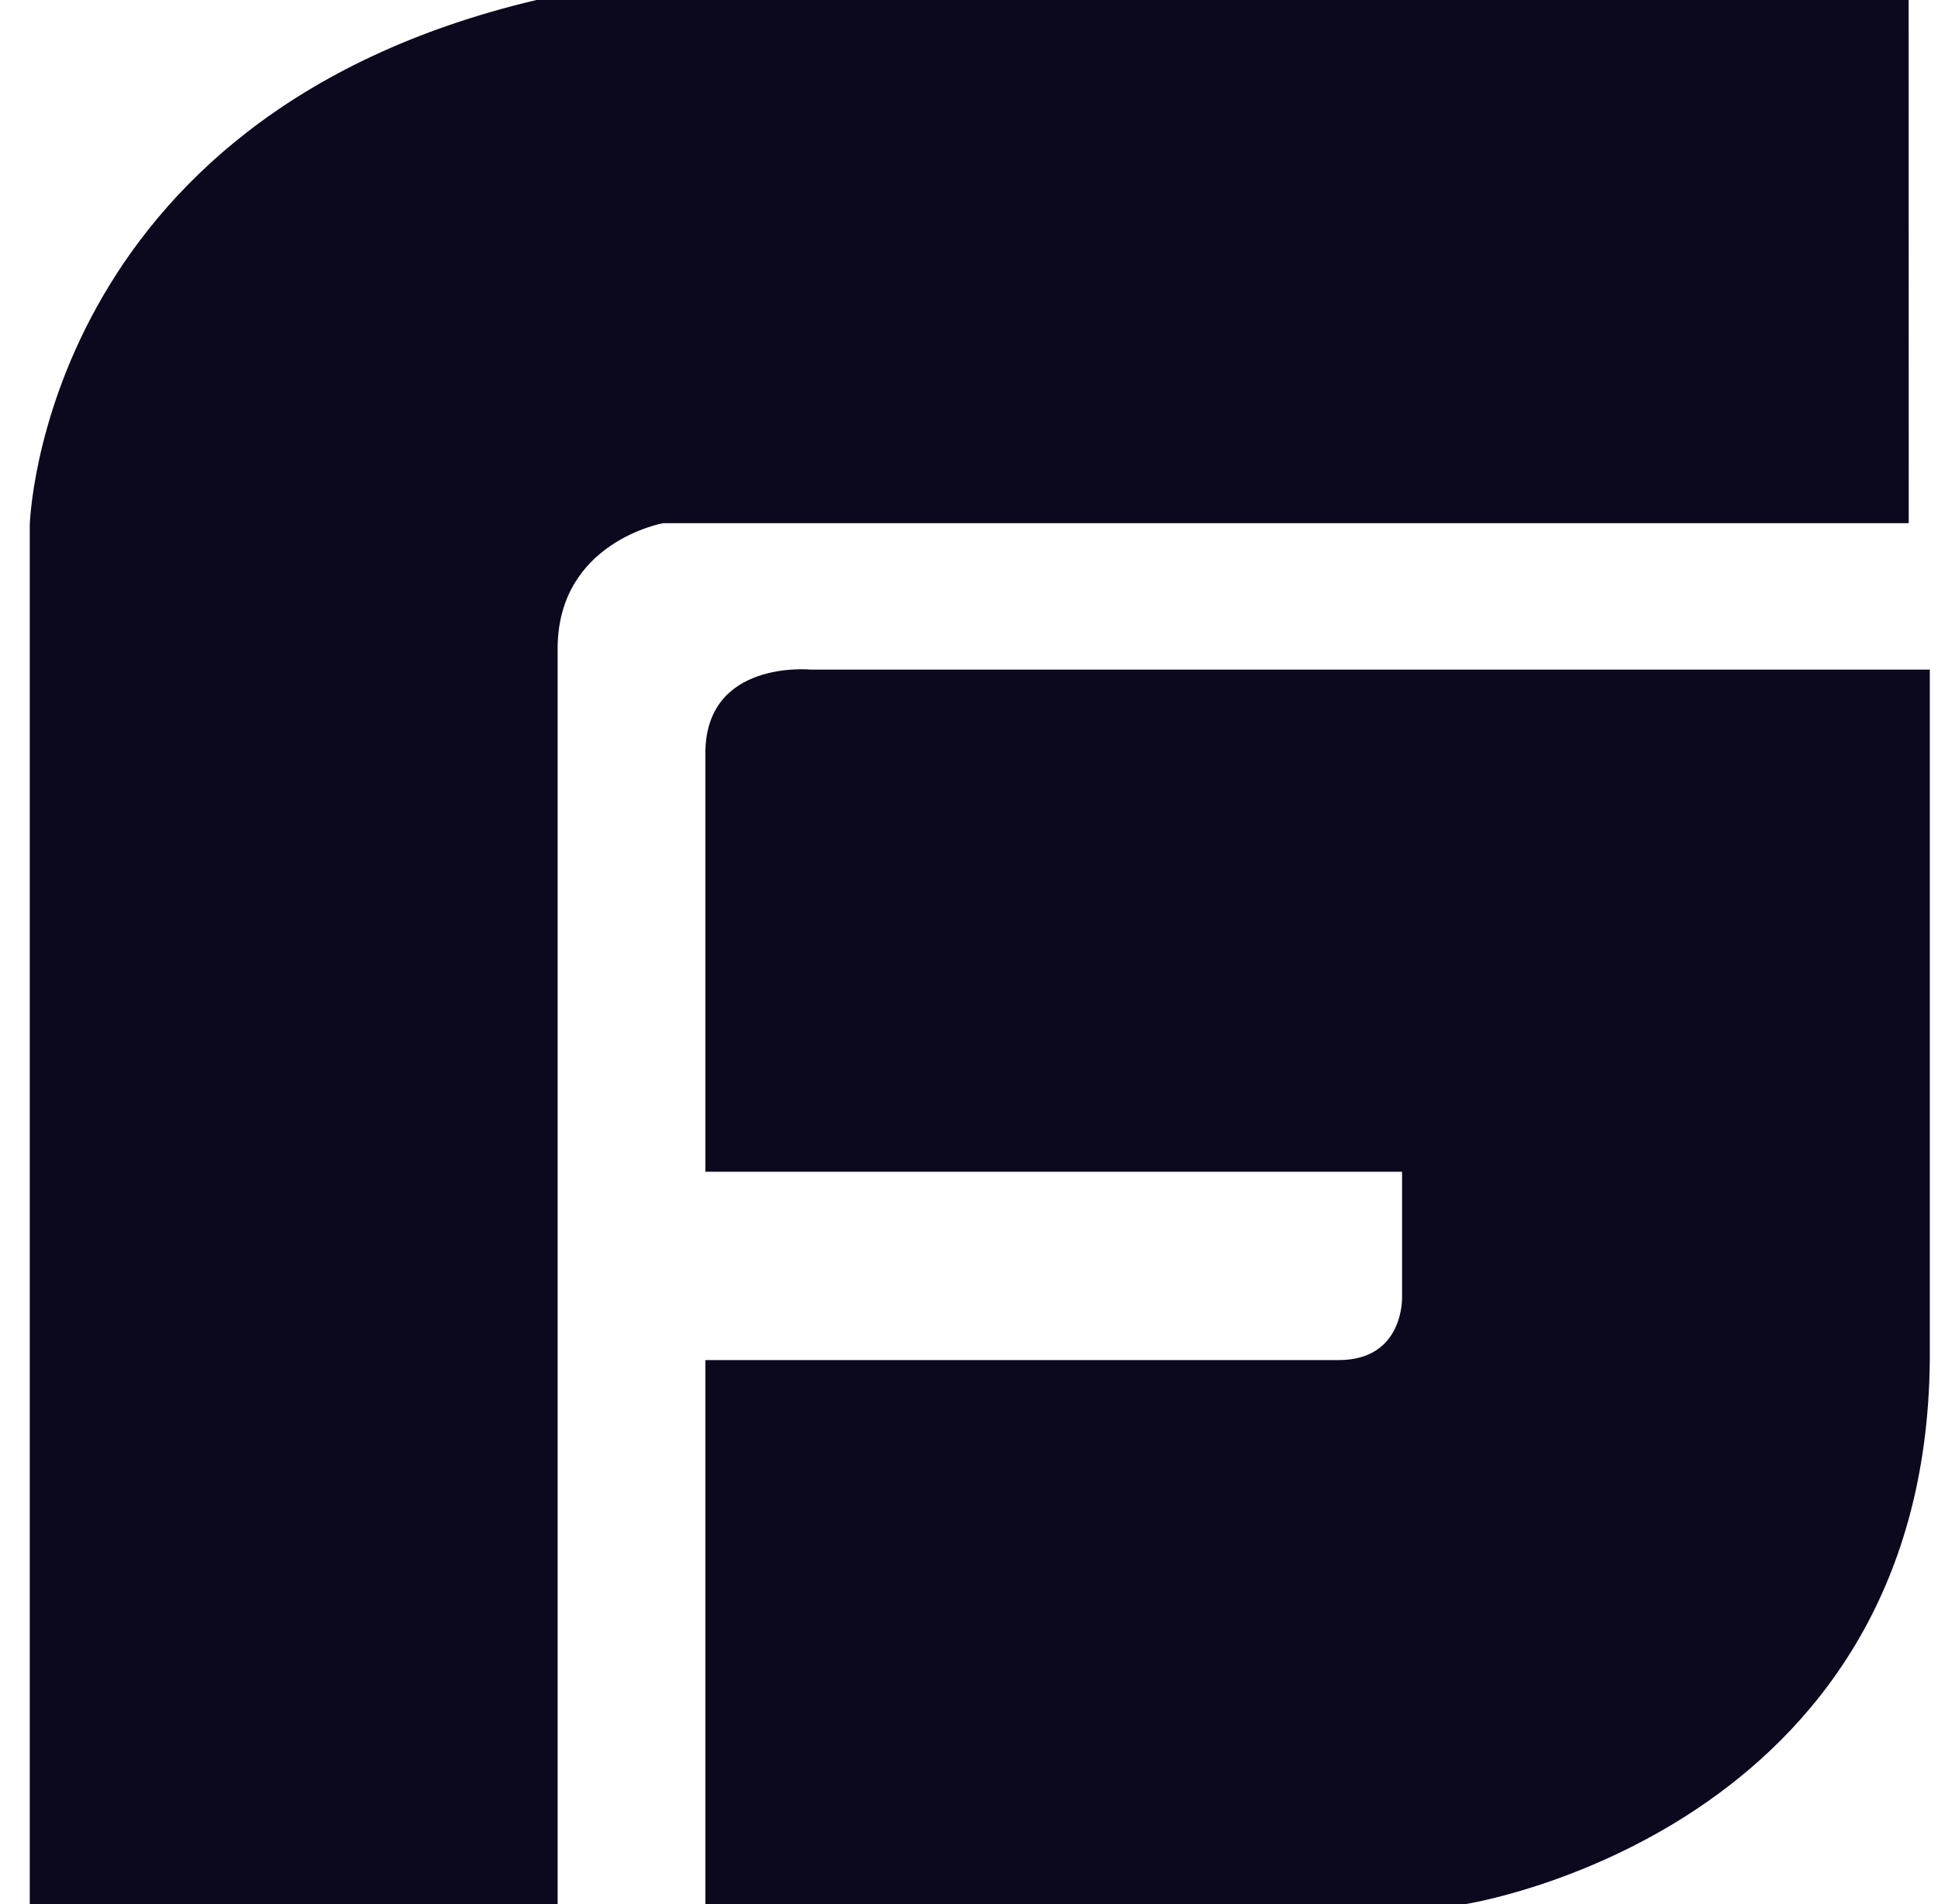
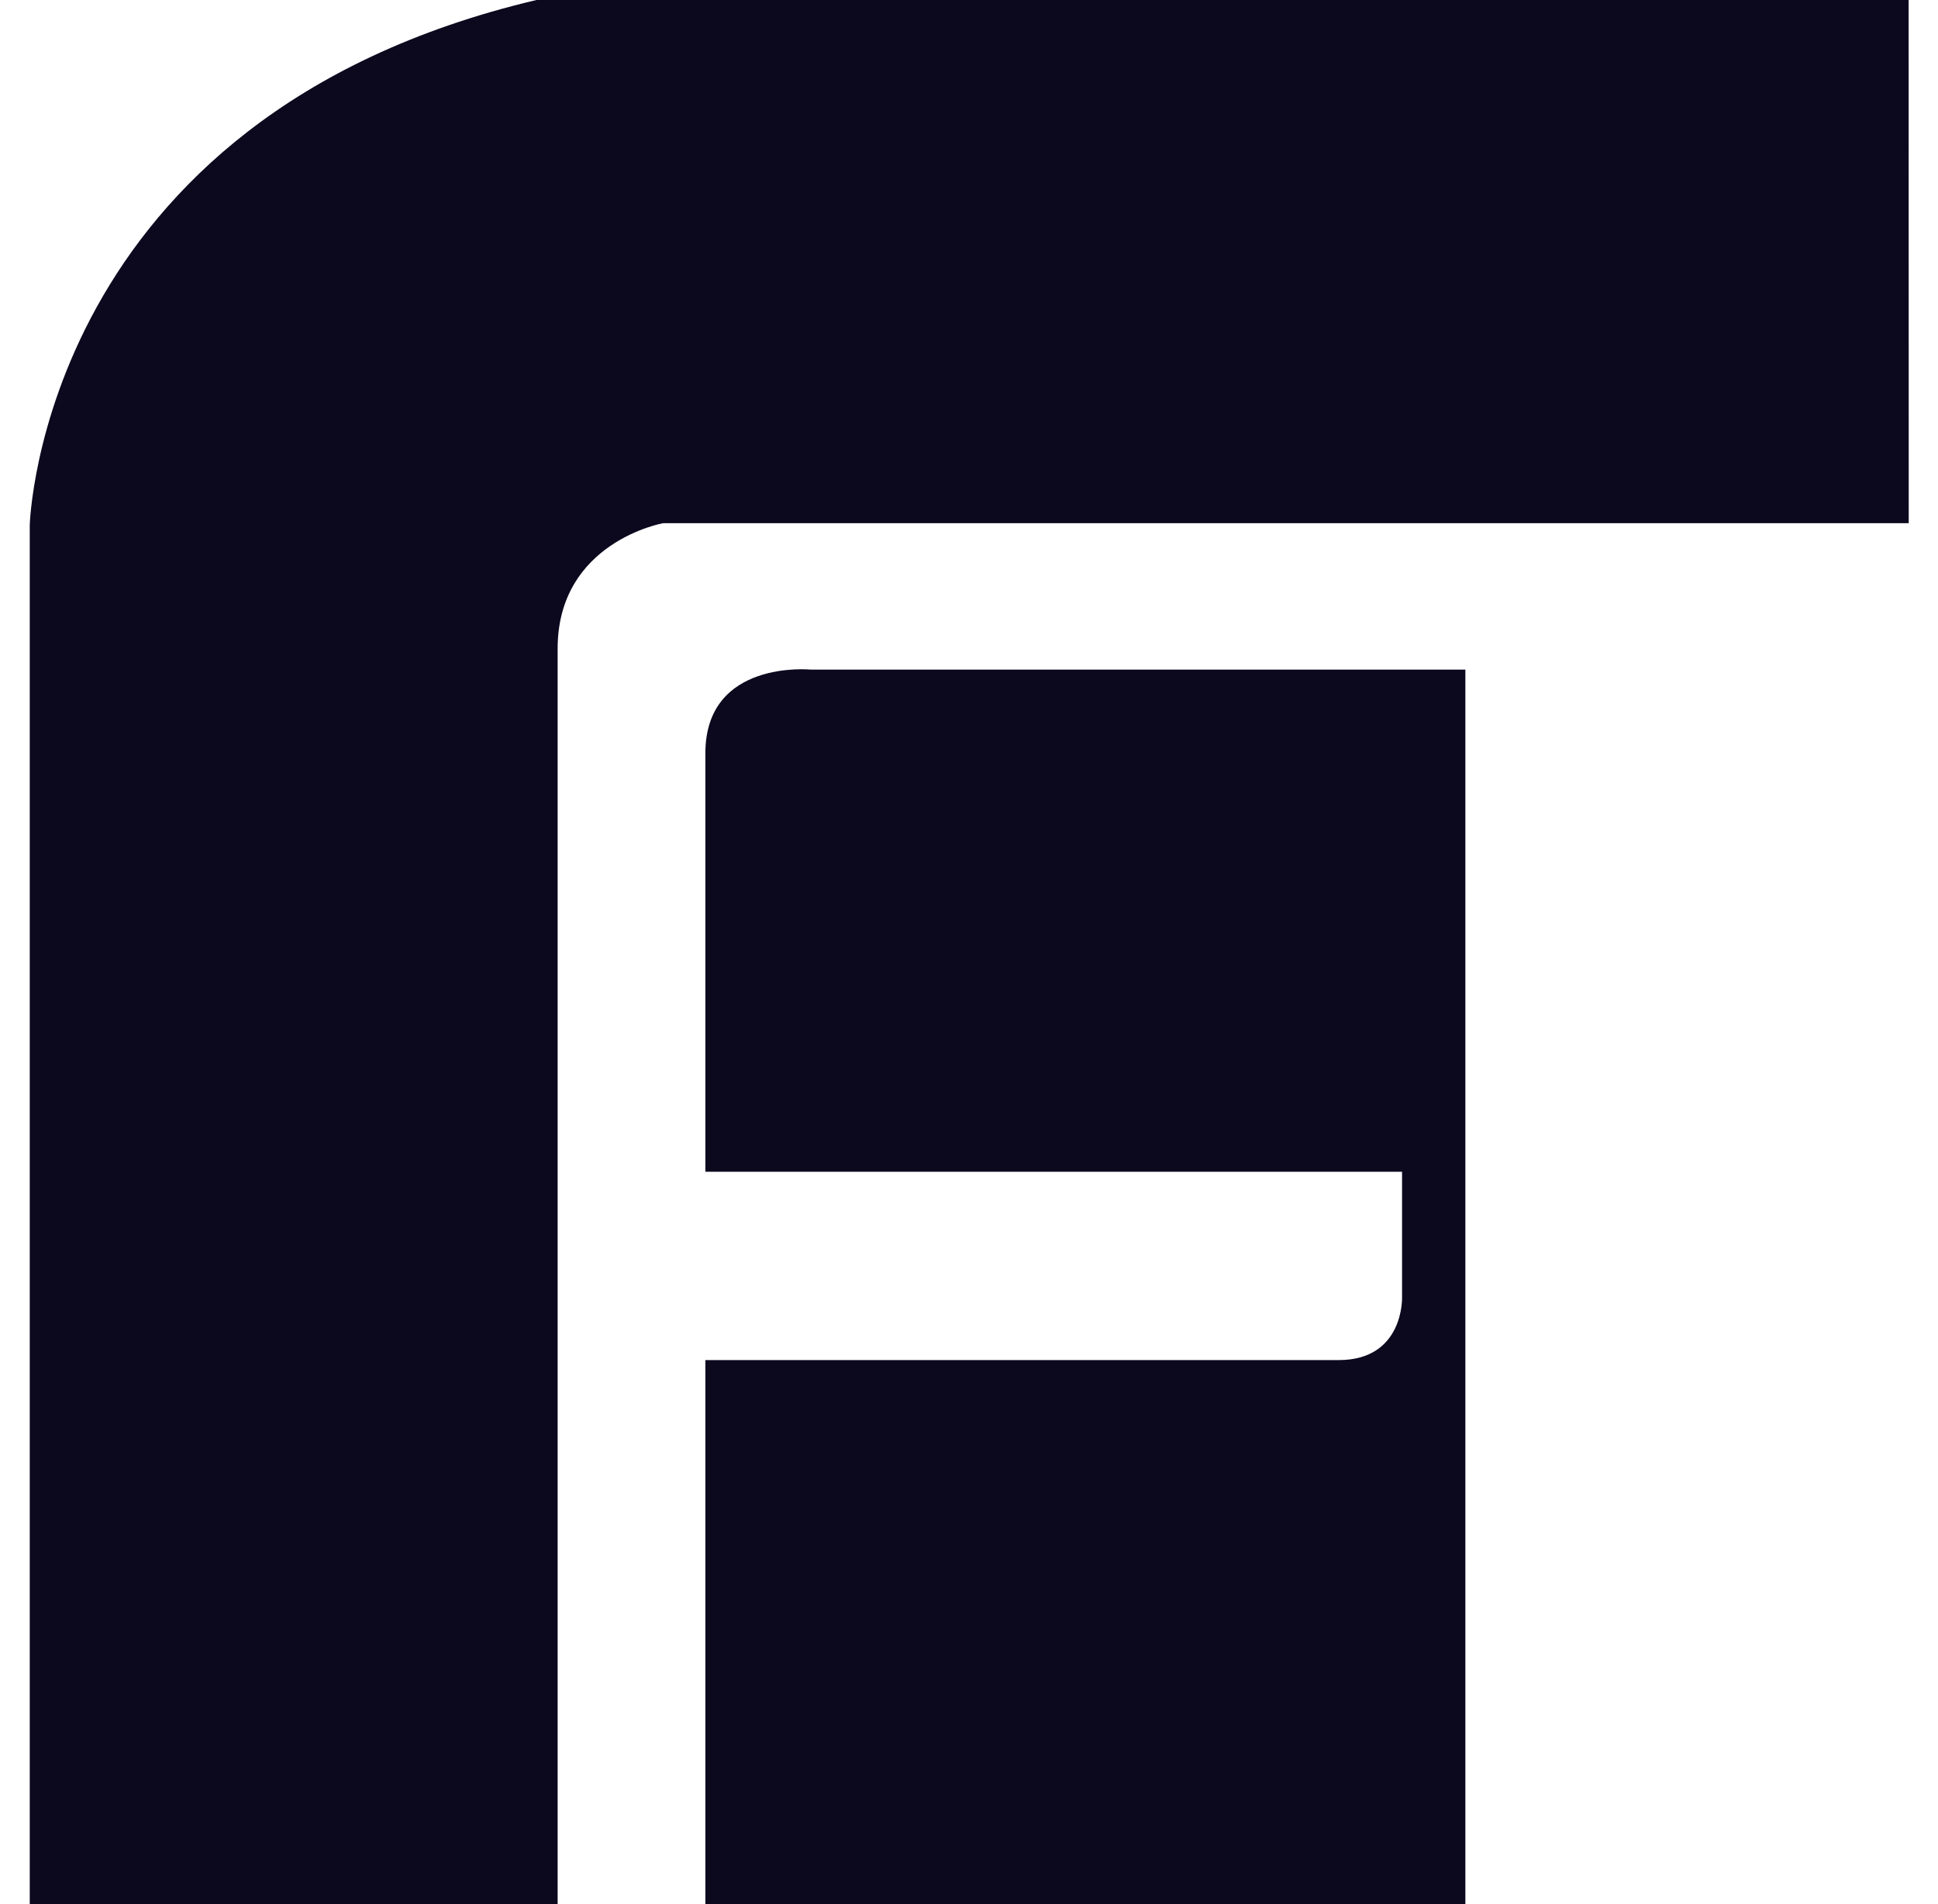
<svg xmlns="http://www.w3.org/2000/svg" width="57" height="56" viewBox="0 0 57 56" fill="none">
-   <path d="M23.849 19.693C23.849 19.693 20.746 19.384 20.746 22.155V34.461H41.237V38.155C41.237 38.155 41.298 40 39.374 40H20.746V56H43.099C43.099 56 56.634 53.907 56.759 40V19.693H23.849ZM56.136 0H15.778C1.184 3.445 0.875 15.445 0.875 15.445V56H16.401V19.077C16.401 15.939 19.503 15.387 19.503 15.387H56.139L56.136 0Z" fill="#0C081E" />
+   <path d="M23.849 19.693C23.849 19.693 20.746 19.384 20.746 22.155V34.461H41.237V38.155C41.237 38.155 41.298 40 39.374 40H20.746V56H43.099V19.693H23.849ZM56.136 0H15.778C1.184 3.445 0.875 15.445 0.875 15.445V56H16.401V19.077C16.401 15.939 19.503 15.387 19.503 15.387H56.139L56.136 0Z" fill="#0C081E" />
</svg>